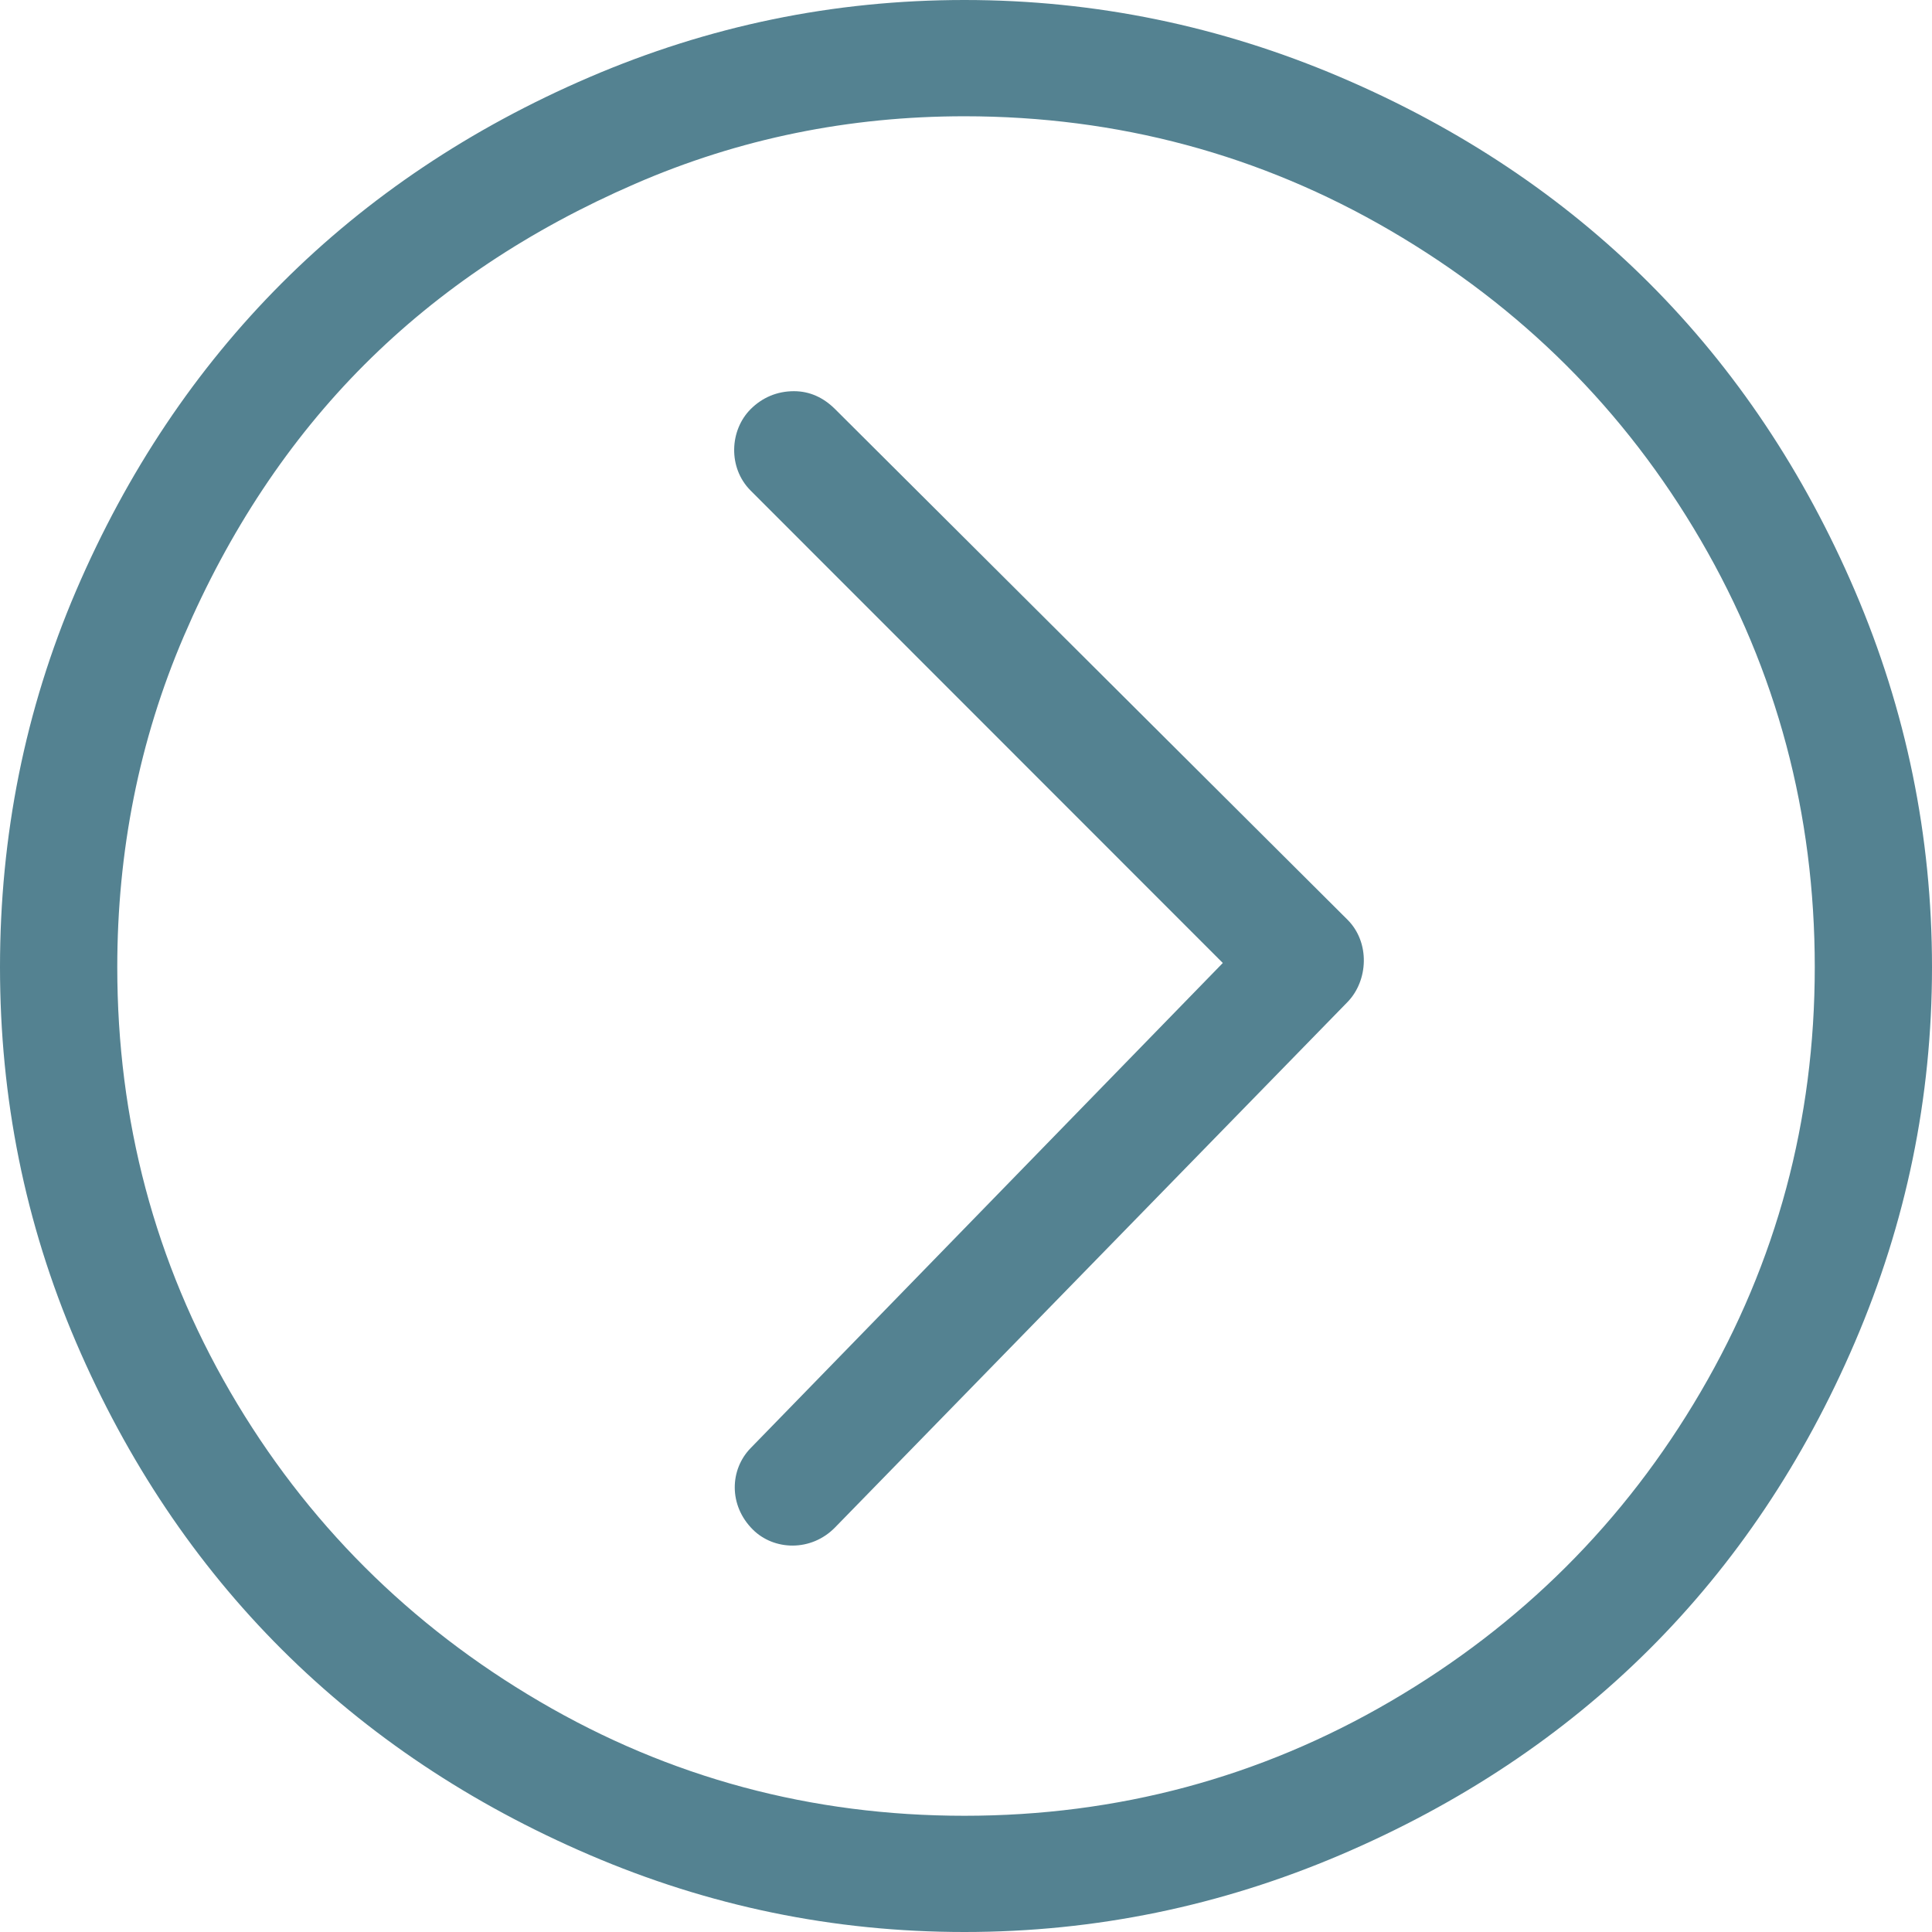
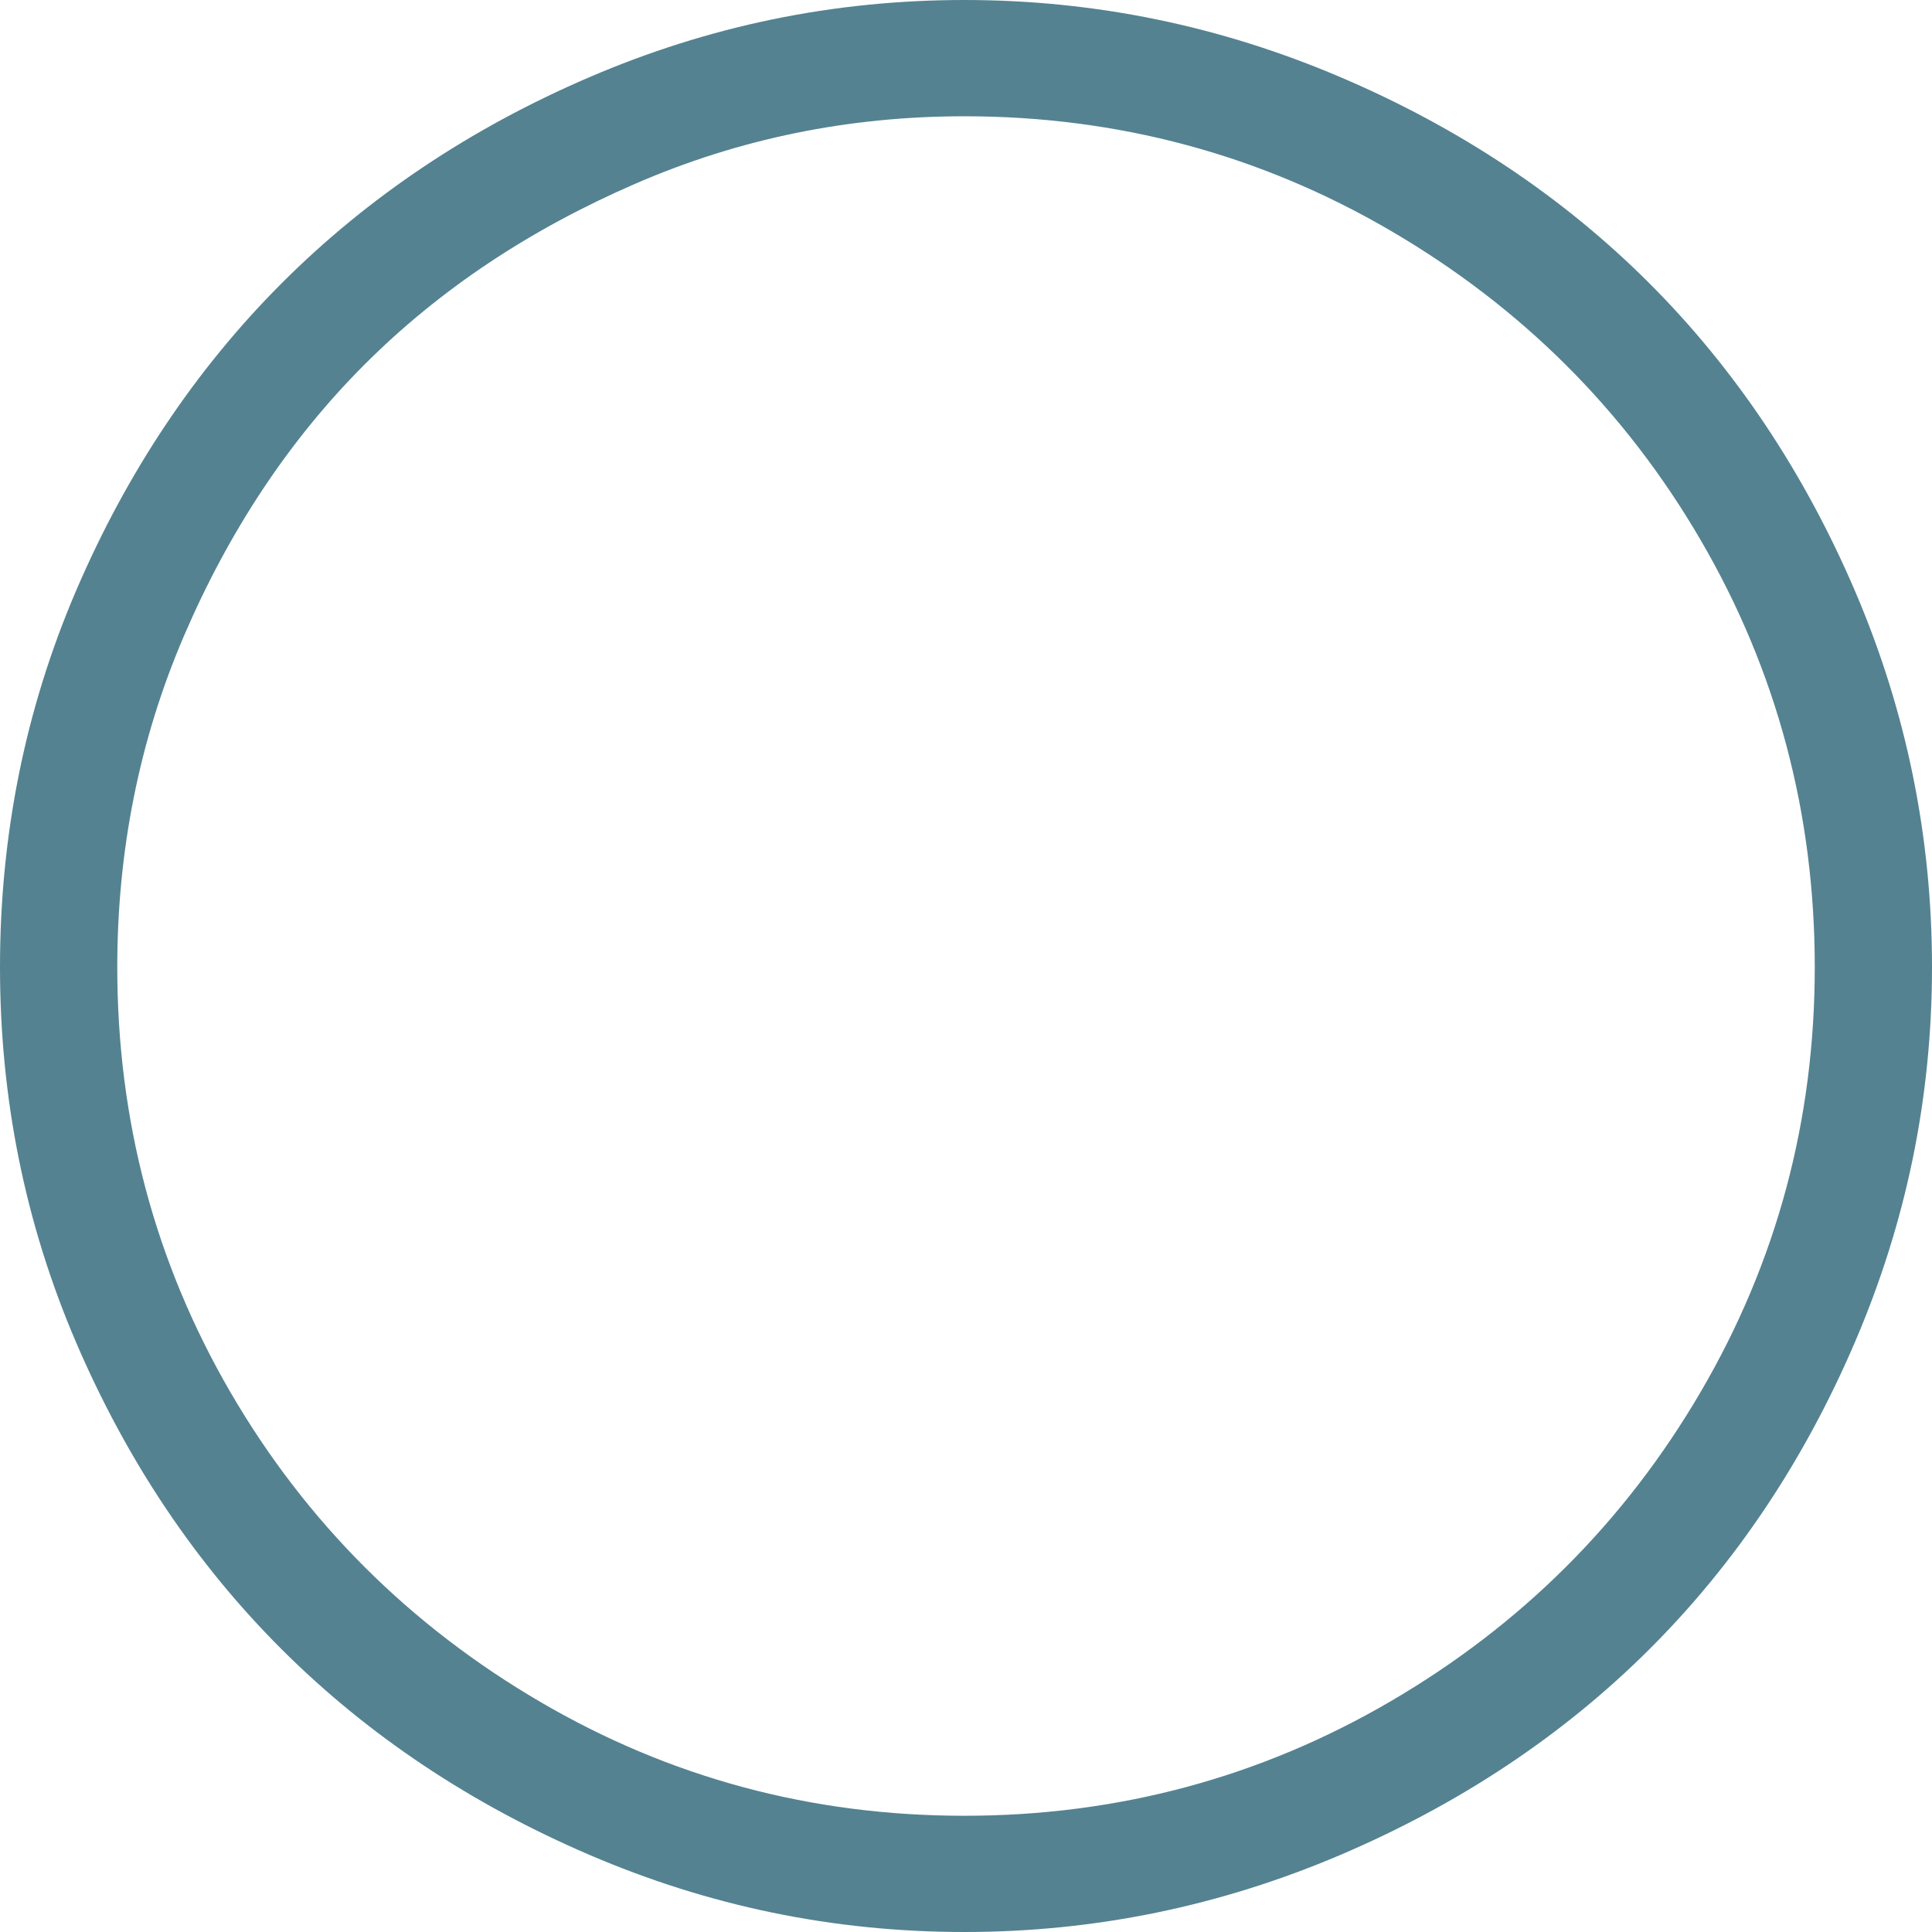
<svg xmlns="http://www.w3.org/2000/svg" width="50px" height="50px" viewBox="0 0 50 50" version="1.1">
  <title>Fleche Diapo Copy</title>
  <desc>Created with Sketch.</desc>
  <g id="01-Nogent-Nautique" stroke="none" stroke-width="1" fill="none" fill-rule="evenodd">
    <g id="Desktop" transform="translate(-1065, -1969)" fill="#548291">
      <g id="CONTENTS" transform="translate(213, 265)">
        <g id="Au-programme" transform="translate(42, 1443)">
          <g id="Fleche-Diapo-Copy" transform="translate(835, 286) scale(-1, 1) rotate(-180) translate(-835, -286) translate(810, 261)">
            <path d="M44.013,36.023 C42.051,39.39 39.363,42.062 35.976,44.037 C32.61,46.001 28.923,46.991 24.959,46.991 C21.979,46.991 19.136,46.417 16.43,45.24 C13.724,44.065 11.386,42.519 9.431,40.563 C7.477,38.607 5.921,36.246 4.757,33.534 C3.597,30.831 3.035,27.954 3.035,24.972 C3.035,21.006 4.009,17.335 5.959,13.977 C7.918,10.606 10.607,7.932 13.969,5.963 C17.332,3.993 20.995,3.008 24.959,3.008 C28.923,3.008 32.61,3.999 35.976,5.963 C39.363,7.938 42.045,10.612 44.013,13.977 C45.981,17.341 46.966,21.006 46.966,24.972 C46.966,28.938 45.988,32.634 44.013,36.023 M48.004,15.262 C45.368,9.113 40.889,4.641 34.691,1.996 C31.594,0.675 28.349,0 24.959,0 C21.57,0 18.348,0.668 15.255,1.996 C9.109,4.634 4.609,9.103 1.968,15.262 C0.645,18.348 0,21.581 0,24.972 C0,28.364 0.645,31.624 1.968,34.71 C4.609,40.869 9.109,45.365 15.255,48.003 C18.348,49.331 21.569,50 24.959,50 C28.349,50 31.594,49.324 34.691,48.003 C40.889,45.359 45.368,40.859 48.005,34.71 C49.332,31.614 50,28.364 50,24.972 C50,21.581 49.332,18.358 48.004,15.262" id="Fill-1" />
-             <path d="M21.613,10.472 C20.992,9.835 20.028,9.87 19.481,10.417 C18.852,11.046 18.887,11.969 19.426,12.523 L31.646,25.078 L19.426,37.304 C18.837,37.894 18.88,38.863 19.426,39.411 C19.727,39.711 20.109,39.876 20.547,39.876 C20.957,39.876 21.312,39.711 21.613,39.411 L34.872,26.199 C35.462,25.611 35.412,24.62 34.872,24.066 L21.613,10.472 Z" id="Fill-4" />
          </g>
        </g>
      </g>
    </g>
  </g>
</svg>